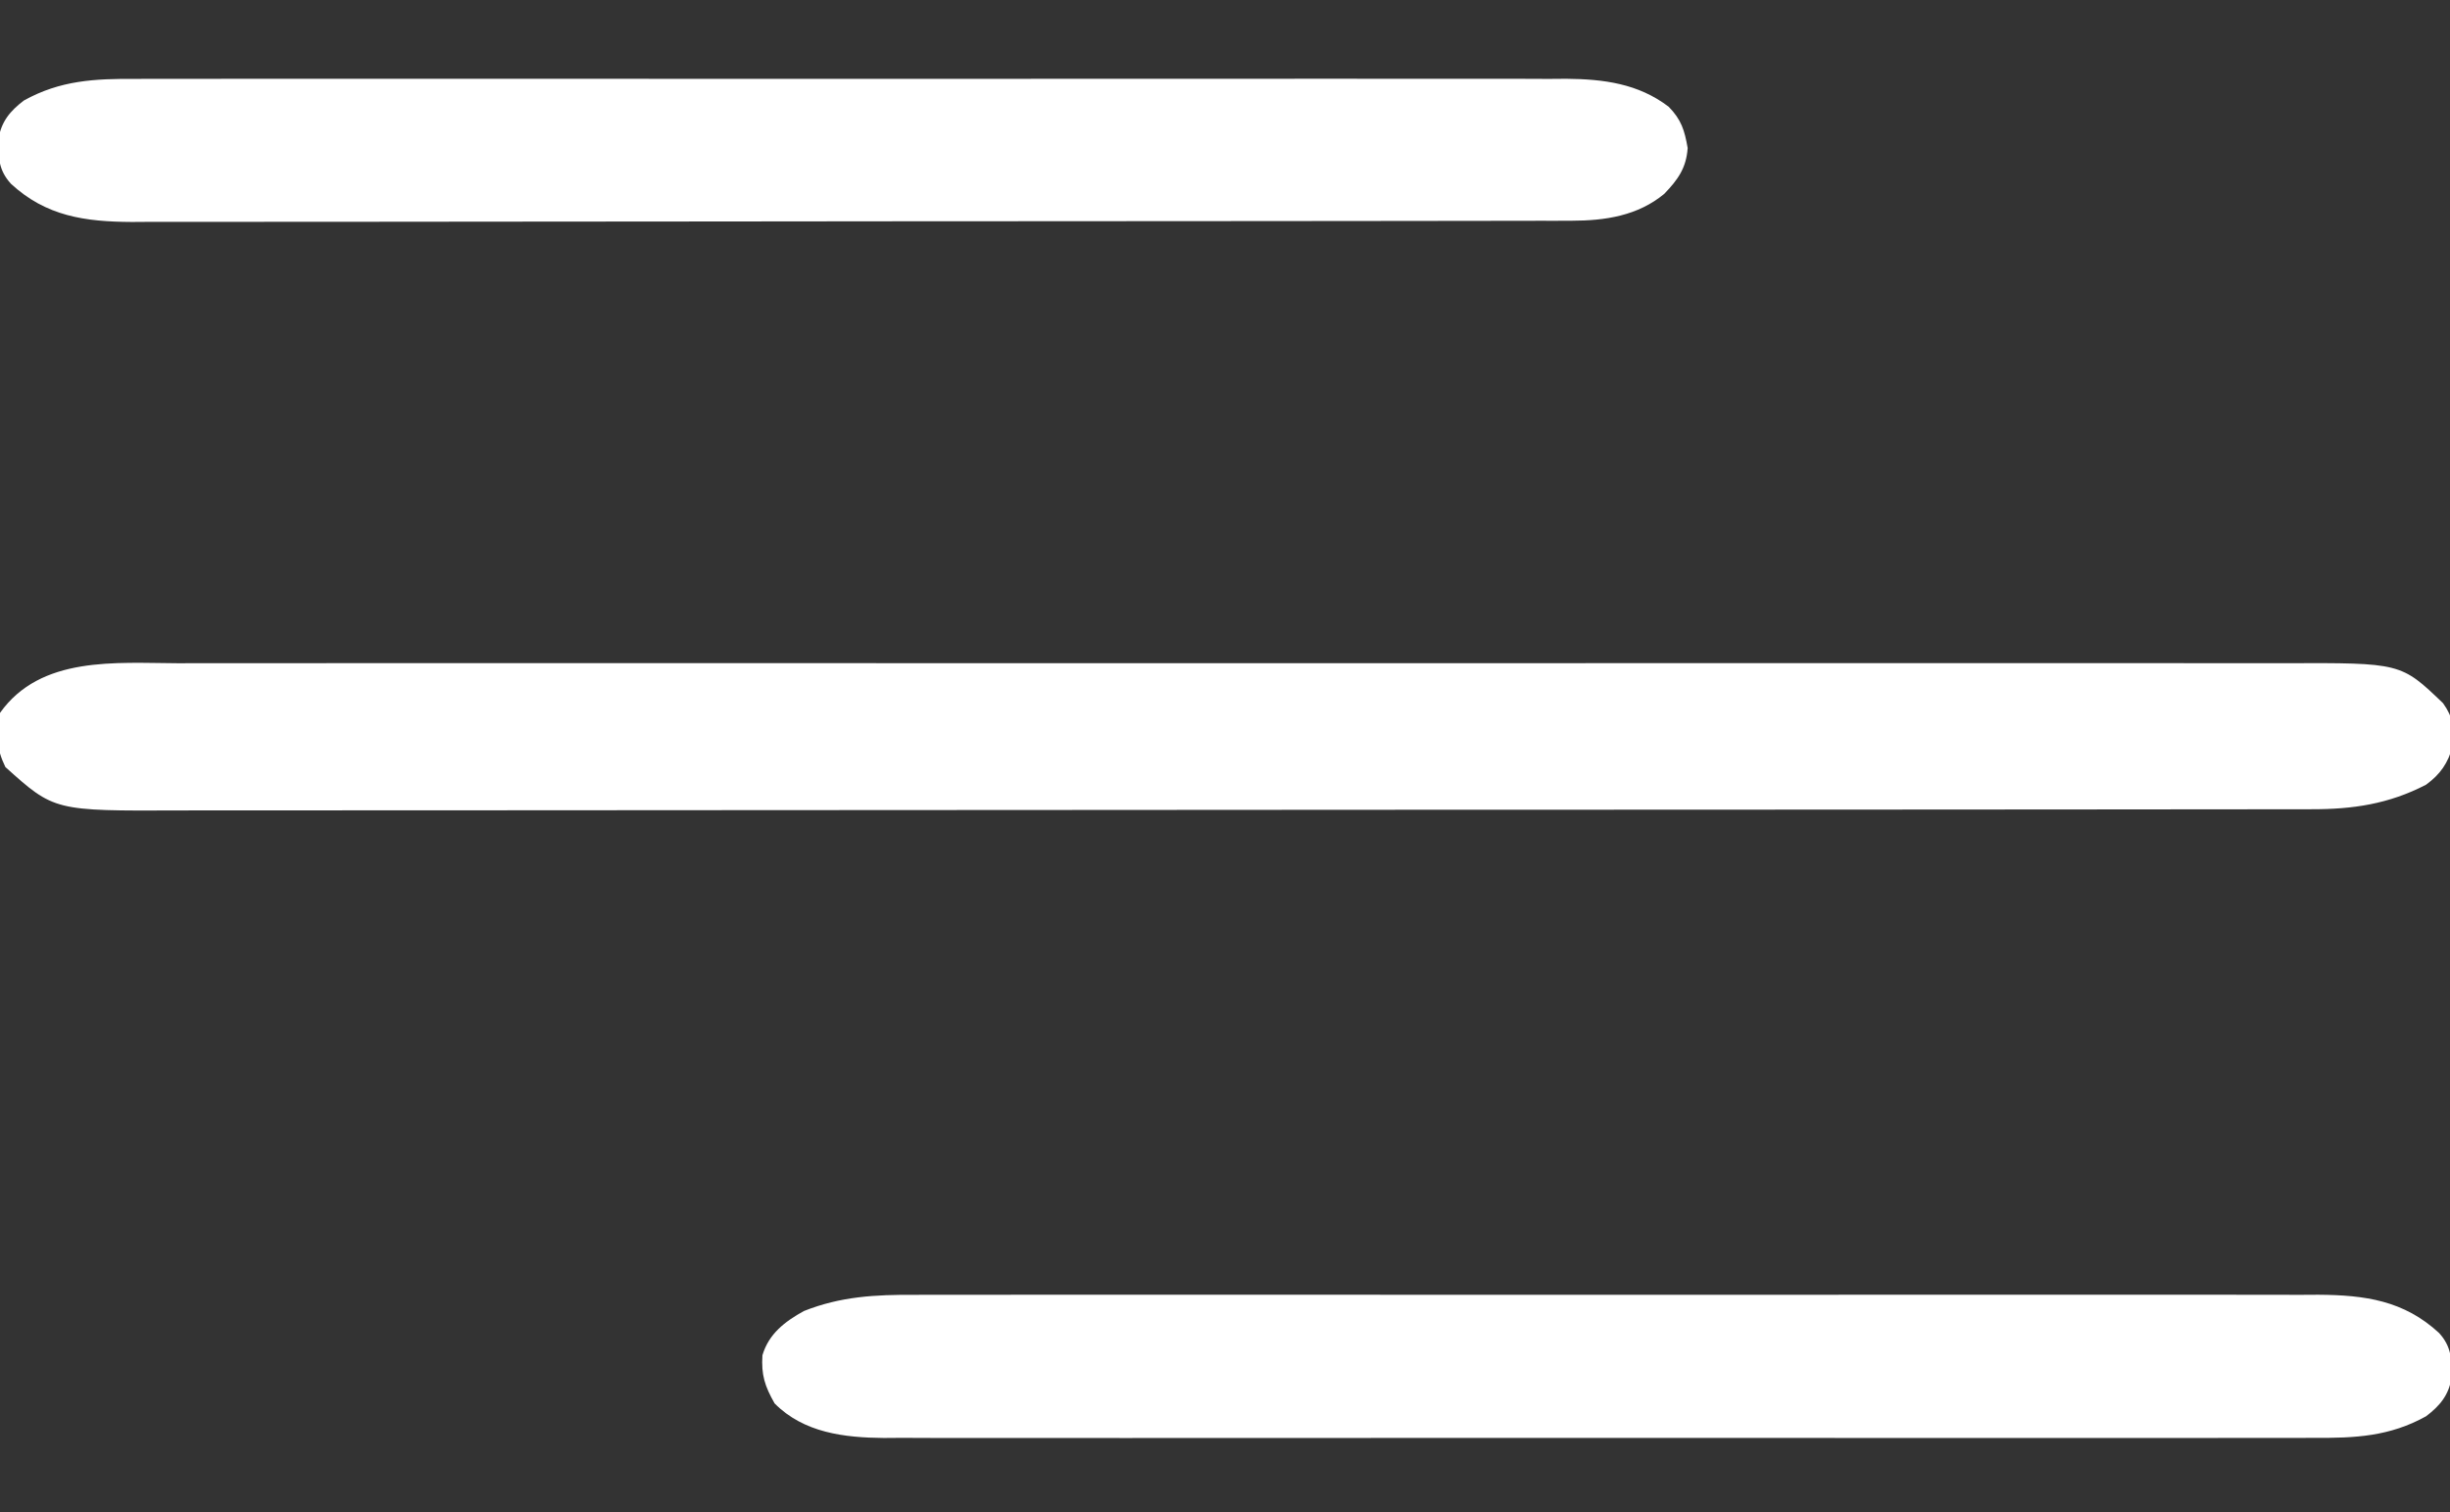
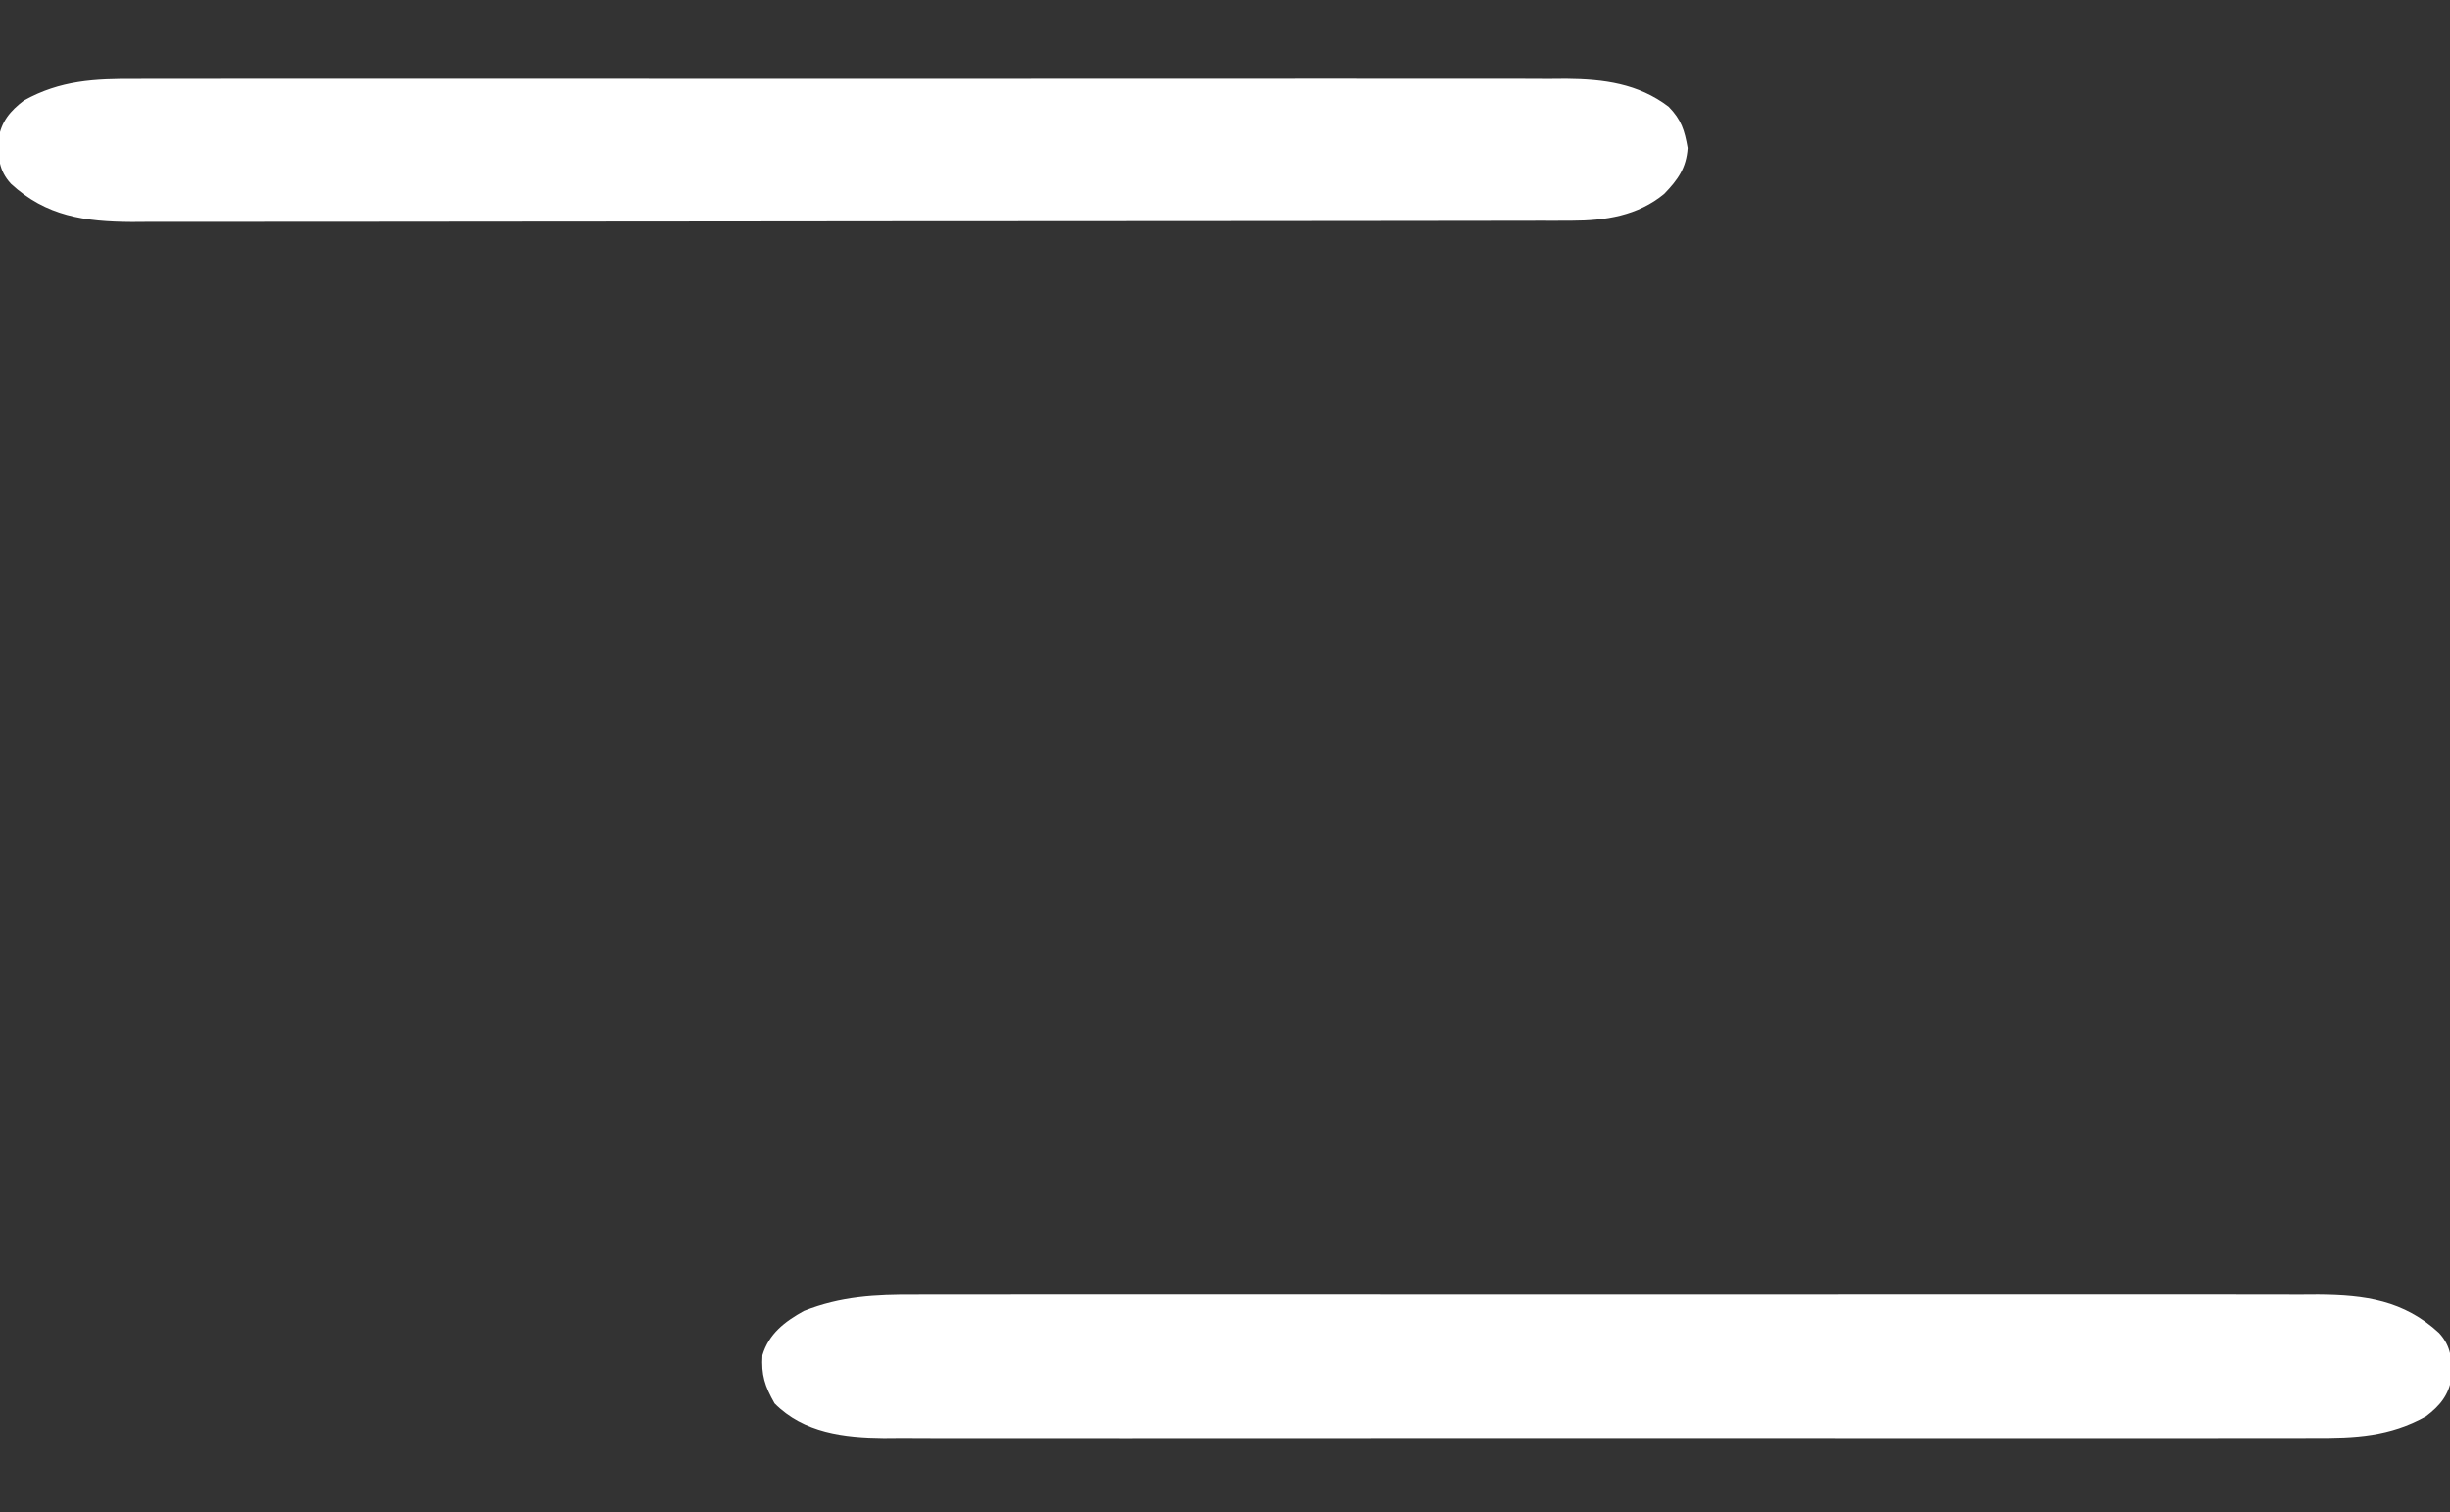
<svg xmlns="http://www.w3.org/2000/svg" width="512" height="316">
  <rect width="100%" height="100%" fill="#333333" stroke="none" />
-   <path d="M0 0 C1.965 -0.003 3.93 -0.008 5.895 -0.014 C11.28 -0.027 16.665 -0.021 22.05 -0.011 C27.864 -0.004 33.677 -0.015 39.49 -0.023 C50.873 -0.037 62.256 -0.034 73.638 -0.025 C82.89 -0.018 92.141 -0.017 101.392 -0.02 C102.709 -0.021 104.026 -0.021 105.382 -0.022 C107.387 -0.023 109.391 -0.023 111.396 -0.024 C136.434 -0.033 161.473 -0.025 186.512 -0.009 C208.748 0.005 230.984 0.004 253.22 -0.01 C278.213 -0.026 303.207 -0.033 328.2 -0.023 C330.865 -0.022 333.531 -0.021 336.196 -0.02 C338.163 -0.02 338.163 -0.02 340.17 -0.019 C349.41 -0.017 358.649 -0.021 367.889 -0.028 C379.15 -0.036 390.41 -0.034 401.671 -0.018 C407.416 -0.01 413.161 -0.007 418.906 -0.017 C424.166 -0.026 429.426 -0.021 434.687 -0.005 C436.588 -0.002 438.49 -0.003 440.391 -0.011 C464.538 -0.096 464.538 -0.096 473.345 8.354 C475.478 11.338 475.742 13.636 475.368 17.24 C474.394 20.873 472.772 23.206 469.794 25.381 C461.99 29.432 454.473 30.533 445.749 30.512 C444.554 30.515 444.554 30.515 443.334 30.519 C440.66 30.524 437.985 30.523 435.31 30.521 C433.375 30.524 431.44 30.527 429.504 30.53 C424.182 30.538 418.86 30.54 413.538 30.541 C407.8 30.543 402.061 30.55 396.323 30.557 C383.773 30.571 371.224 30.577 358.674 30.581 C350.838 30.584 343.002 30.588 335.166 30.593 C313.472 30.605 291.777 30.615 270.082 30.619 C268.679 30.619 267.277 30.619 265.874 30.619 C264.468 30.619 263.062 30.62 261.656 30.62 C258.836 30.62 256.015 30.621 253.195 30.621 C252.146 30.621 252.146 30.621 251.076 30.622 C228.404 30.625 205.732 30.641 183.06 30.664 C159.082 30.689 135.103 30.703 111.124 30.704 C98.057 30.705 84.989 30.711 71.921 30.729 C60.794 30.744 49.667 30.749 38.539 30.741 C32.863 30.737 27.186 30.738 21.51 30.752 C16.31 30.765 11.11 30.764 5.91 30.751 C4.032 30.749 2.155 30.753 0.277 30.761 C-25.879 30.875 -25.879 30.875 -36.081 21.693 C-37.933 17.888 -38.267 14.493 -37.206 10.381 C-28.723 -1.597 -12.976 -0.05 0 0 Z " fill="#FFFFFF" transform="translate(37.206,138.619)" />
  <path d="M0 0 C1.292 -0.005 2.584 -0.009 3.915 -0.014 C7.476 -0.027 11.037 -0.021 14.598 -0.011 C18.448 -0.004 22.298 -0.015 26.148 -0.023 C33.681 -0.036 41.213 -0.034 48.746 -0.025 C54.869 -0.018 60.993 -0.017 67.117 -0.02 C68.426 -0.021 68.426 -0.021 69.762 -0.022 C71.535 -0.023 73.308 -0.024 75.081 -0.025 C91.695 -0.033 108.308 -0.024 124.922 -0.007 C139.166 0.006 153.409 0.004 167.653 -0.01 C184.209 -0.026 200.764 -0.033 217.32 -0.023 C219.086 -0.022 220.853 -0.021 222.619 -0.02 C223.923 -0.02 223.923 -0.02 225.253 -0.019 C231.367 -0.017 237.481 -0.021 243.595 -0.028 C251.049 -0.036 258.503 -0.034 265.958 -0.018 C269.759 -0.01 273.559 -0.007 277.36 -0.017 C281.486 -0.028 285.611 -0.015 289.736 0 C291.527 -0.01 291.527 -0.01 293.353 -0.02 C303.12 0.048 311.24 1.181 318.591 7.979 C321.161 10.8 321.278 13.535 321.196 17.287 C320.618 20.98 318.738 23.2 315.868 25.381 C308.278 29.604 301.032 29.951 292.509 29.889 C290.534 29.898 290.534 29.898 288.519 29.908 C284.89 29.924 281.261 29.916 277.631 29.904 C273.708 29.895 269.784 29.909 265.86 29.92 C258.183 29.938 250.506 29.934 242.829 29.922 C236.588 29.913 230.347 29.912 224.106 29.916 C223.217 29.917 222.327 29.917 221.411 29.918 C219.604 29.919 217.797 29.921 215.99 29.922 C199.059 29.933 182.128 29.92 165.197 29.899 C150.68 29.881 136.163 29.884 121.646 29.902 C104.775 29.924 87.903 29.932 71.031 29.92 C69.231 29.919 67.43 29.917 65.63 29.916 C64.302 29.915 64.302 29.915 62.946 29.914 C56.715 29.911 50.484 29.917 44.253 29.926 C36.656 29.937 29.059 29.934 21.461 29.913 C17.588 29.903 13.714 29.898 9.841 29.912 C5.636 29.926 1.432 29.909 -2.772 29.889 C-3.989 29.898 -5.206 29.907 -6.46 29.916 C-14.715 29.84 -23.154 28.84 -29.257 22.693 C-31.311 19.064 -32.058 16.761 -31.8 12.627 C-30.465 8.138 -27.114 5.583 -23.132 3.381 C-15.432 0.327 -8.208 -0.046 0 0 Z " fill="#FFFFFF" transform="translate(191.132,270.619)" />
  <path d="M0 0 C1.975 -0.009 1.975 -0.009 3.989 -0.019 C7.619 -0.036 11.248 -0.027 14.877 -0.015 C18.801 -0.006 22.725 -0.02 26.648 -0.031 C34.325 -0.049 42.002 -0.045 49.679 -0.033 C55.92 -0.024 62.161 -0.023 68.402 -0.027 C69.292 -0.028 70.181 -0.029 71.098 -0.029 C72.905 -0.03 74.712 -0.032 76.519 -0.033 C93.45 -0.044 110.381 -0.031 127.312 -0.01 C141.829 0.008 156.345 0.005 170.862 -0.014 C187.734 -0.035 204.606 -0.043 221.478 -0.031 C223.278 -0.03 225.078 -0.029 226.878 -0.027 C228.207 -0.026 228.207 -0.026 229.562 -0.025 C235.793 -0.022 242.025 -0.028 248.256 -0.037 C255.853 -0.048 263.45 -0.045 271.047 -0.024 C274.921 -0.014 278.794 -0.009 282.668 -0.023 C286.873 -0.037 291.076 -0.02 295.281 0 C296.498 -0.009 297.715 -0.018 298.968 -0.027 C306.762 0.045 313.979 0.965 320.358 5.814 C323.007 8.532 323.68 10.732 324.328 14.445 C324.04 18.626 322.283 21.073 319.422 24.035 C313.894 28.605 307.103 29.63 300.118 29.639 C299.013 29.643 297.909 29.647 296.771 29.651 C295.563 29.65 294.355 29.649 293.11 29.648 C291.822 29.651 290.535 29.654 289.208 29.657 C285.636 29.665 282.063 29.667 278.491 29.668 C274.637 29.67 270.784 29.677 266.93 29.684 C258.505 29.698 250.079 29.704 241.653 29.708 C236.391 29.711 231.128 29.715 225.866 29.72 C211.292 29.732 196.718 29.742 182.144 29.746 C181.211 29.746 180.279 29.746 179.318 29.746 C177.916 29.746 177.916 29.746 176.485 29.747 C174.591 29.747 172.697 29.748 170.803 29.748 C169.863 29.748 168.924 29.749 167.956 29.749 C152.734 29.753 137.512 29.77 122.291 29.794 C106.658 29.817 91.025 29.83 75.392 29.831 C66.617 29.832 57.842 29.838 49.067 29.856 C41.594 29.871 34.121 29.876 26.648 29.868 C22.837 29.864 19.027 29.865 15.216 29.879 C11.079 29.894 6.943 29.886 2.806 29.875 C1.01 29.888 1.01 29.888 -0.821 29.9 C-10.6 29.842 -18.722 28.716 -26.082 21.91 C-28.652 19.089 -28.769 16.354 -28.688 12.602 C-28.109 8.909 -26.229 6.689 -23.36 4.508 C-15.77 0.285 -8.523 -0.062 0 0 Z " fill="#FFFFFF" transform="translate(28.36,16.492)" />
</svg>